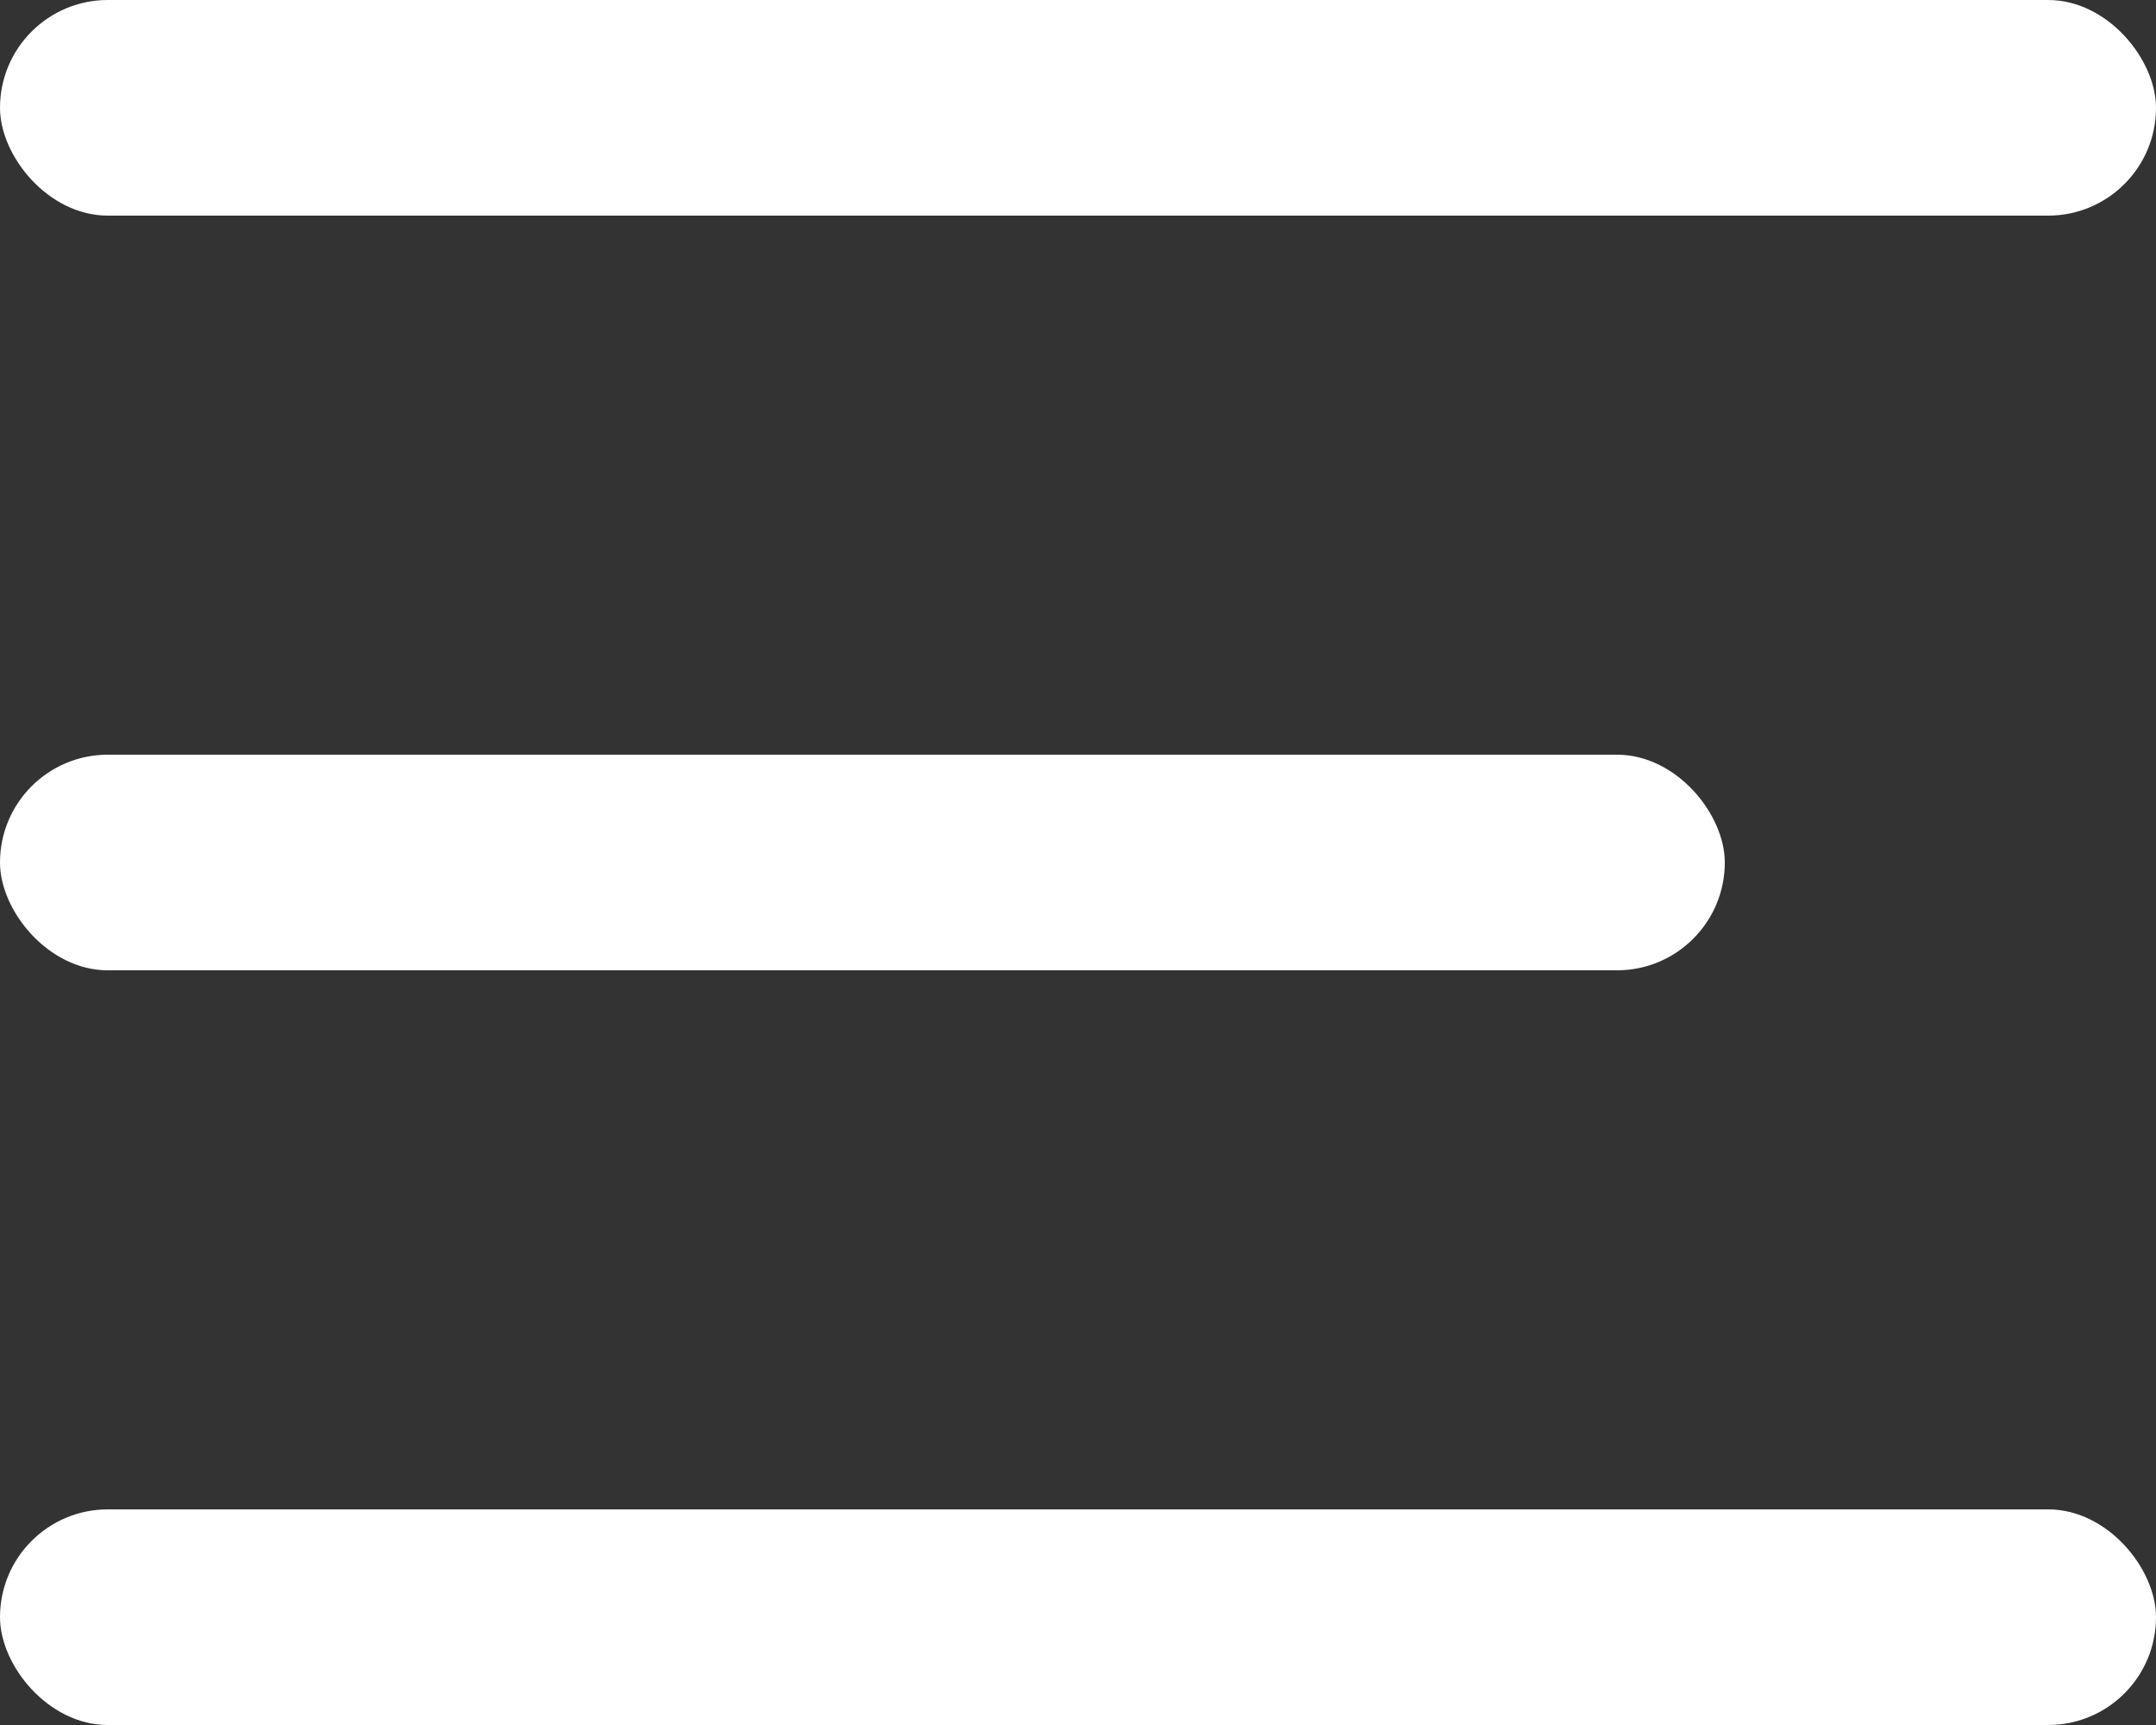
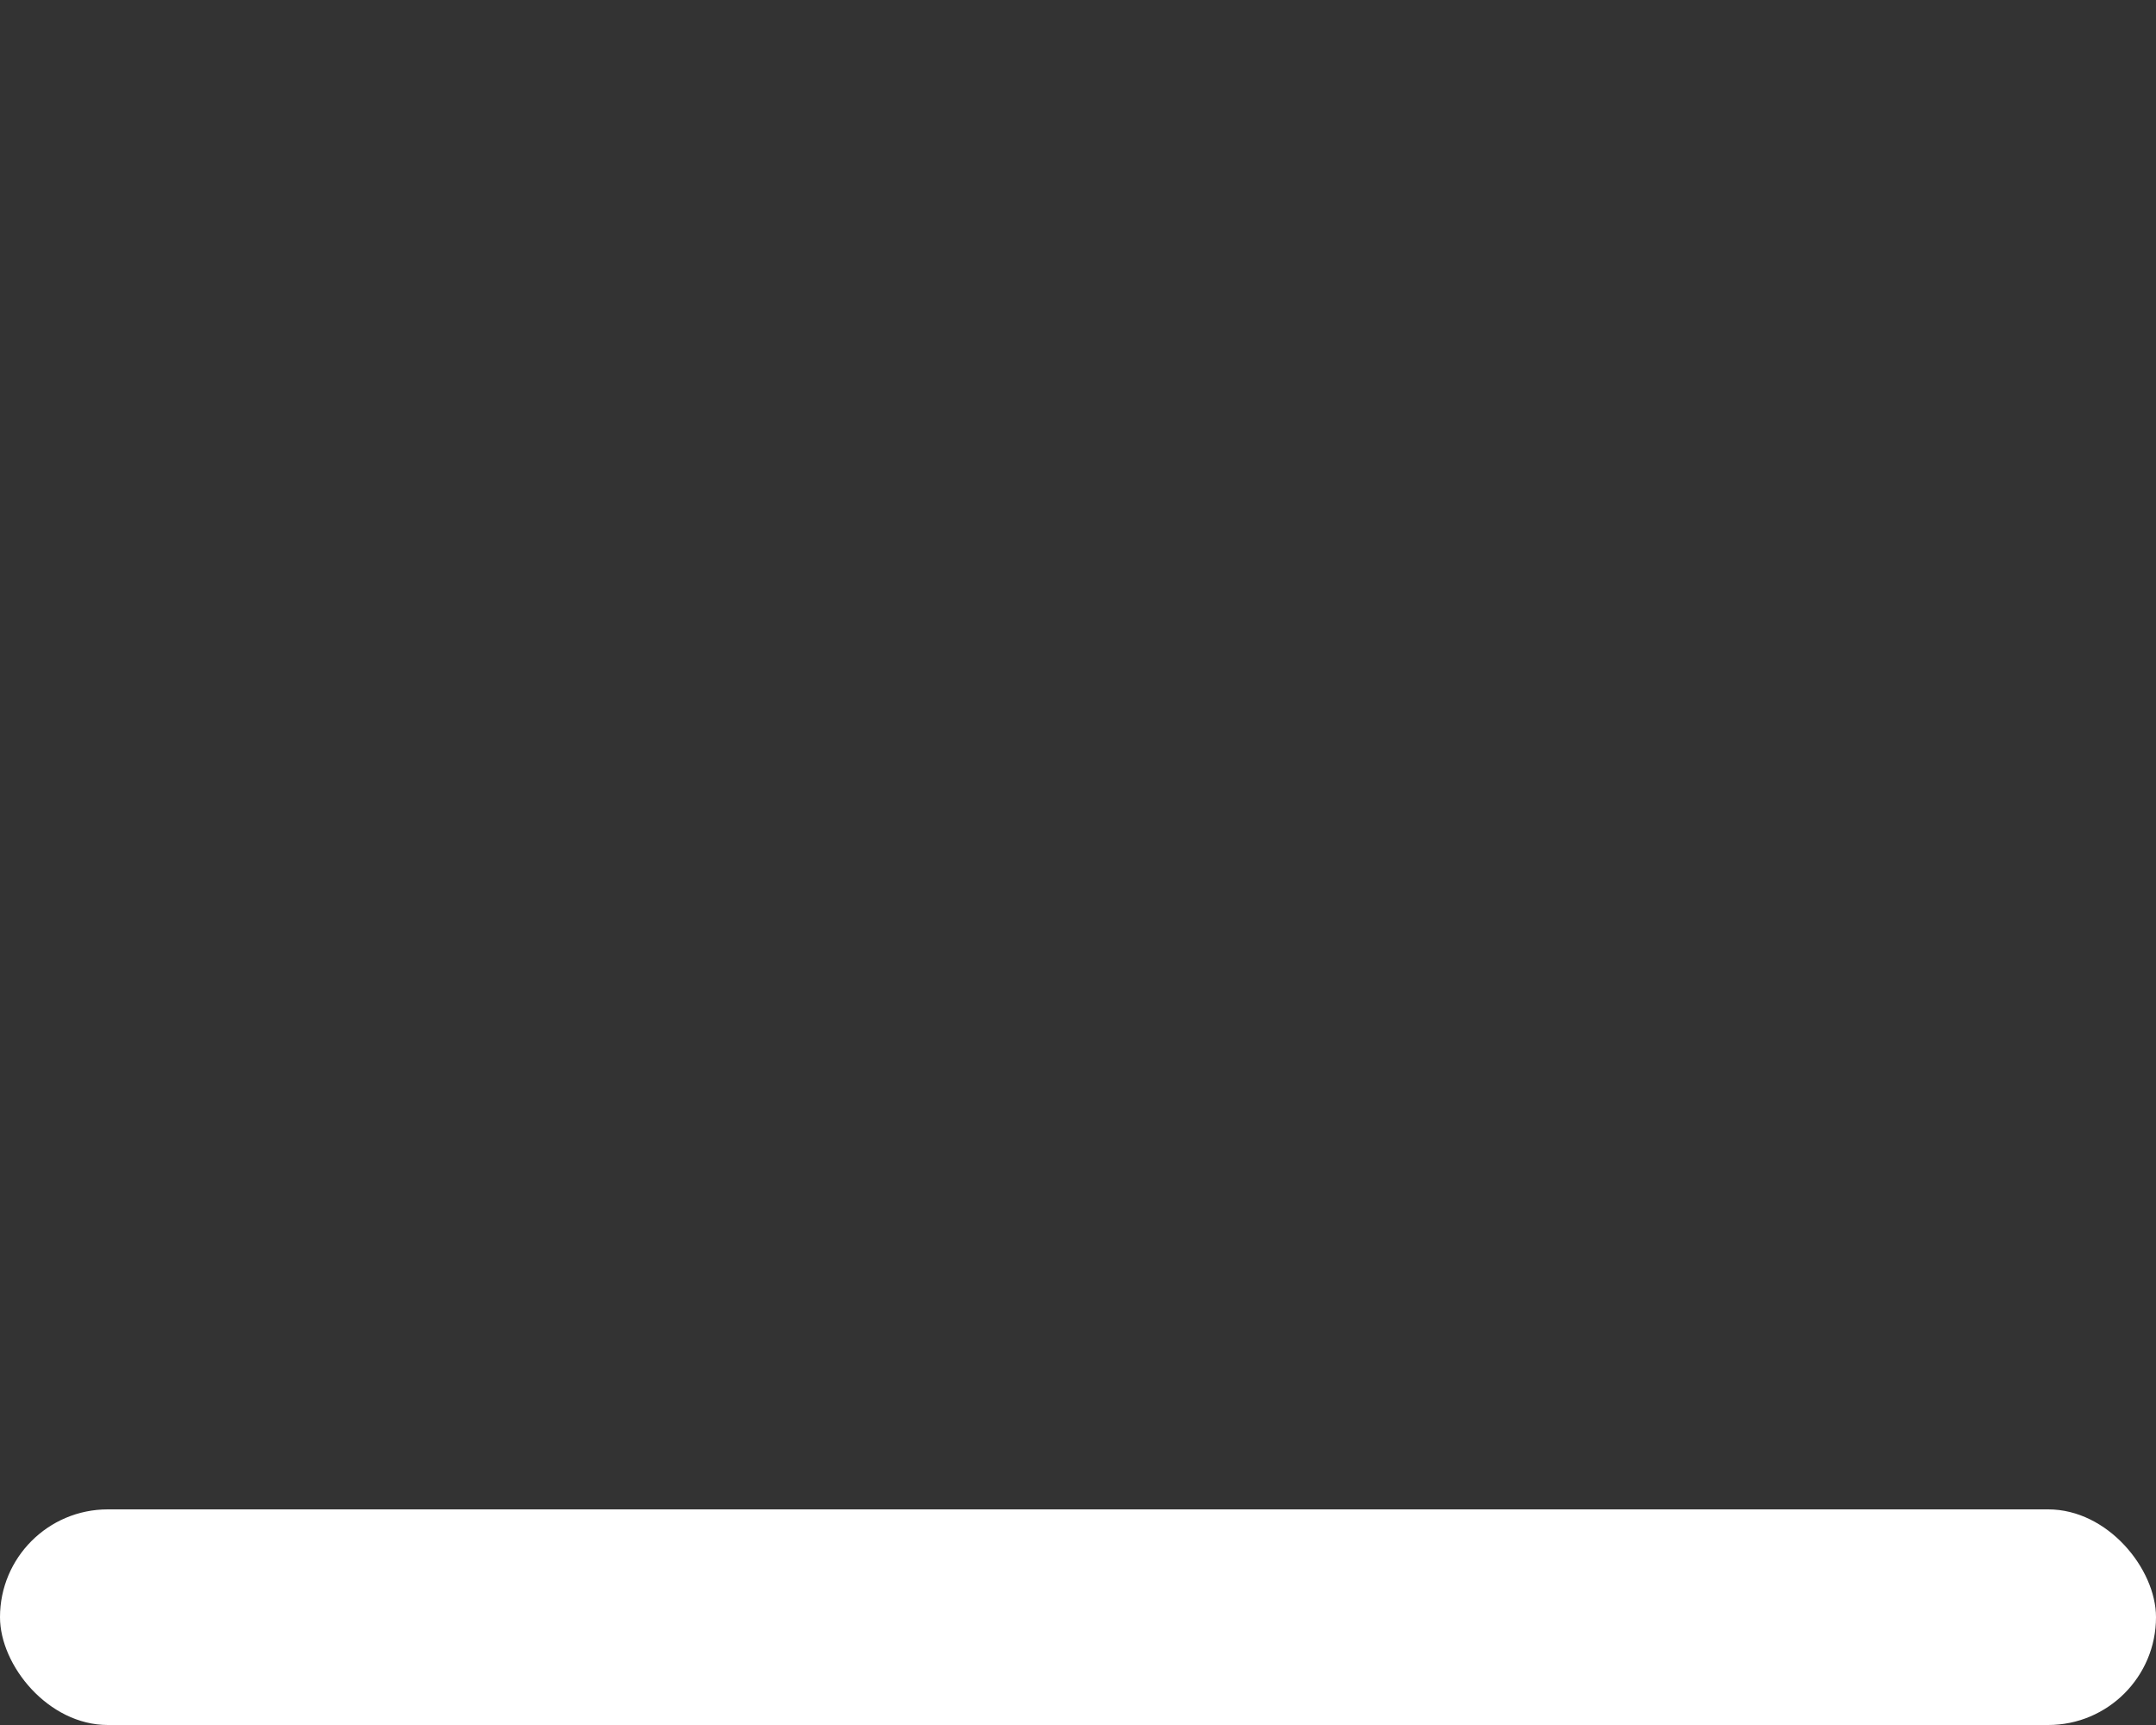
<svg xmlns="http://www.w3.org/2000/svg" width="100" height="80" viewBox="0 0 100 80" fill="none">
  <rect x="0" y="0" width="100" height="80" fill="#333333" stroke="none" />
-   <rect width="100" height="10" rx="5" fill="white" />
-   <rect y="35" width="80" height="10" rx="5" fill="white" />
  <rect y="70" width="100" height="10" rx="5" fill="white" />
</svg>